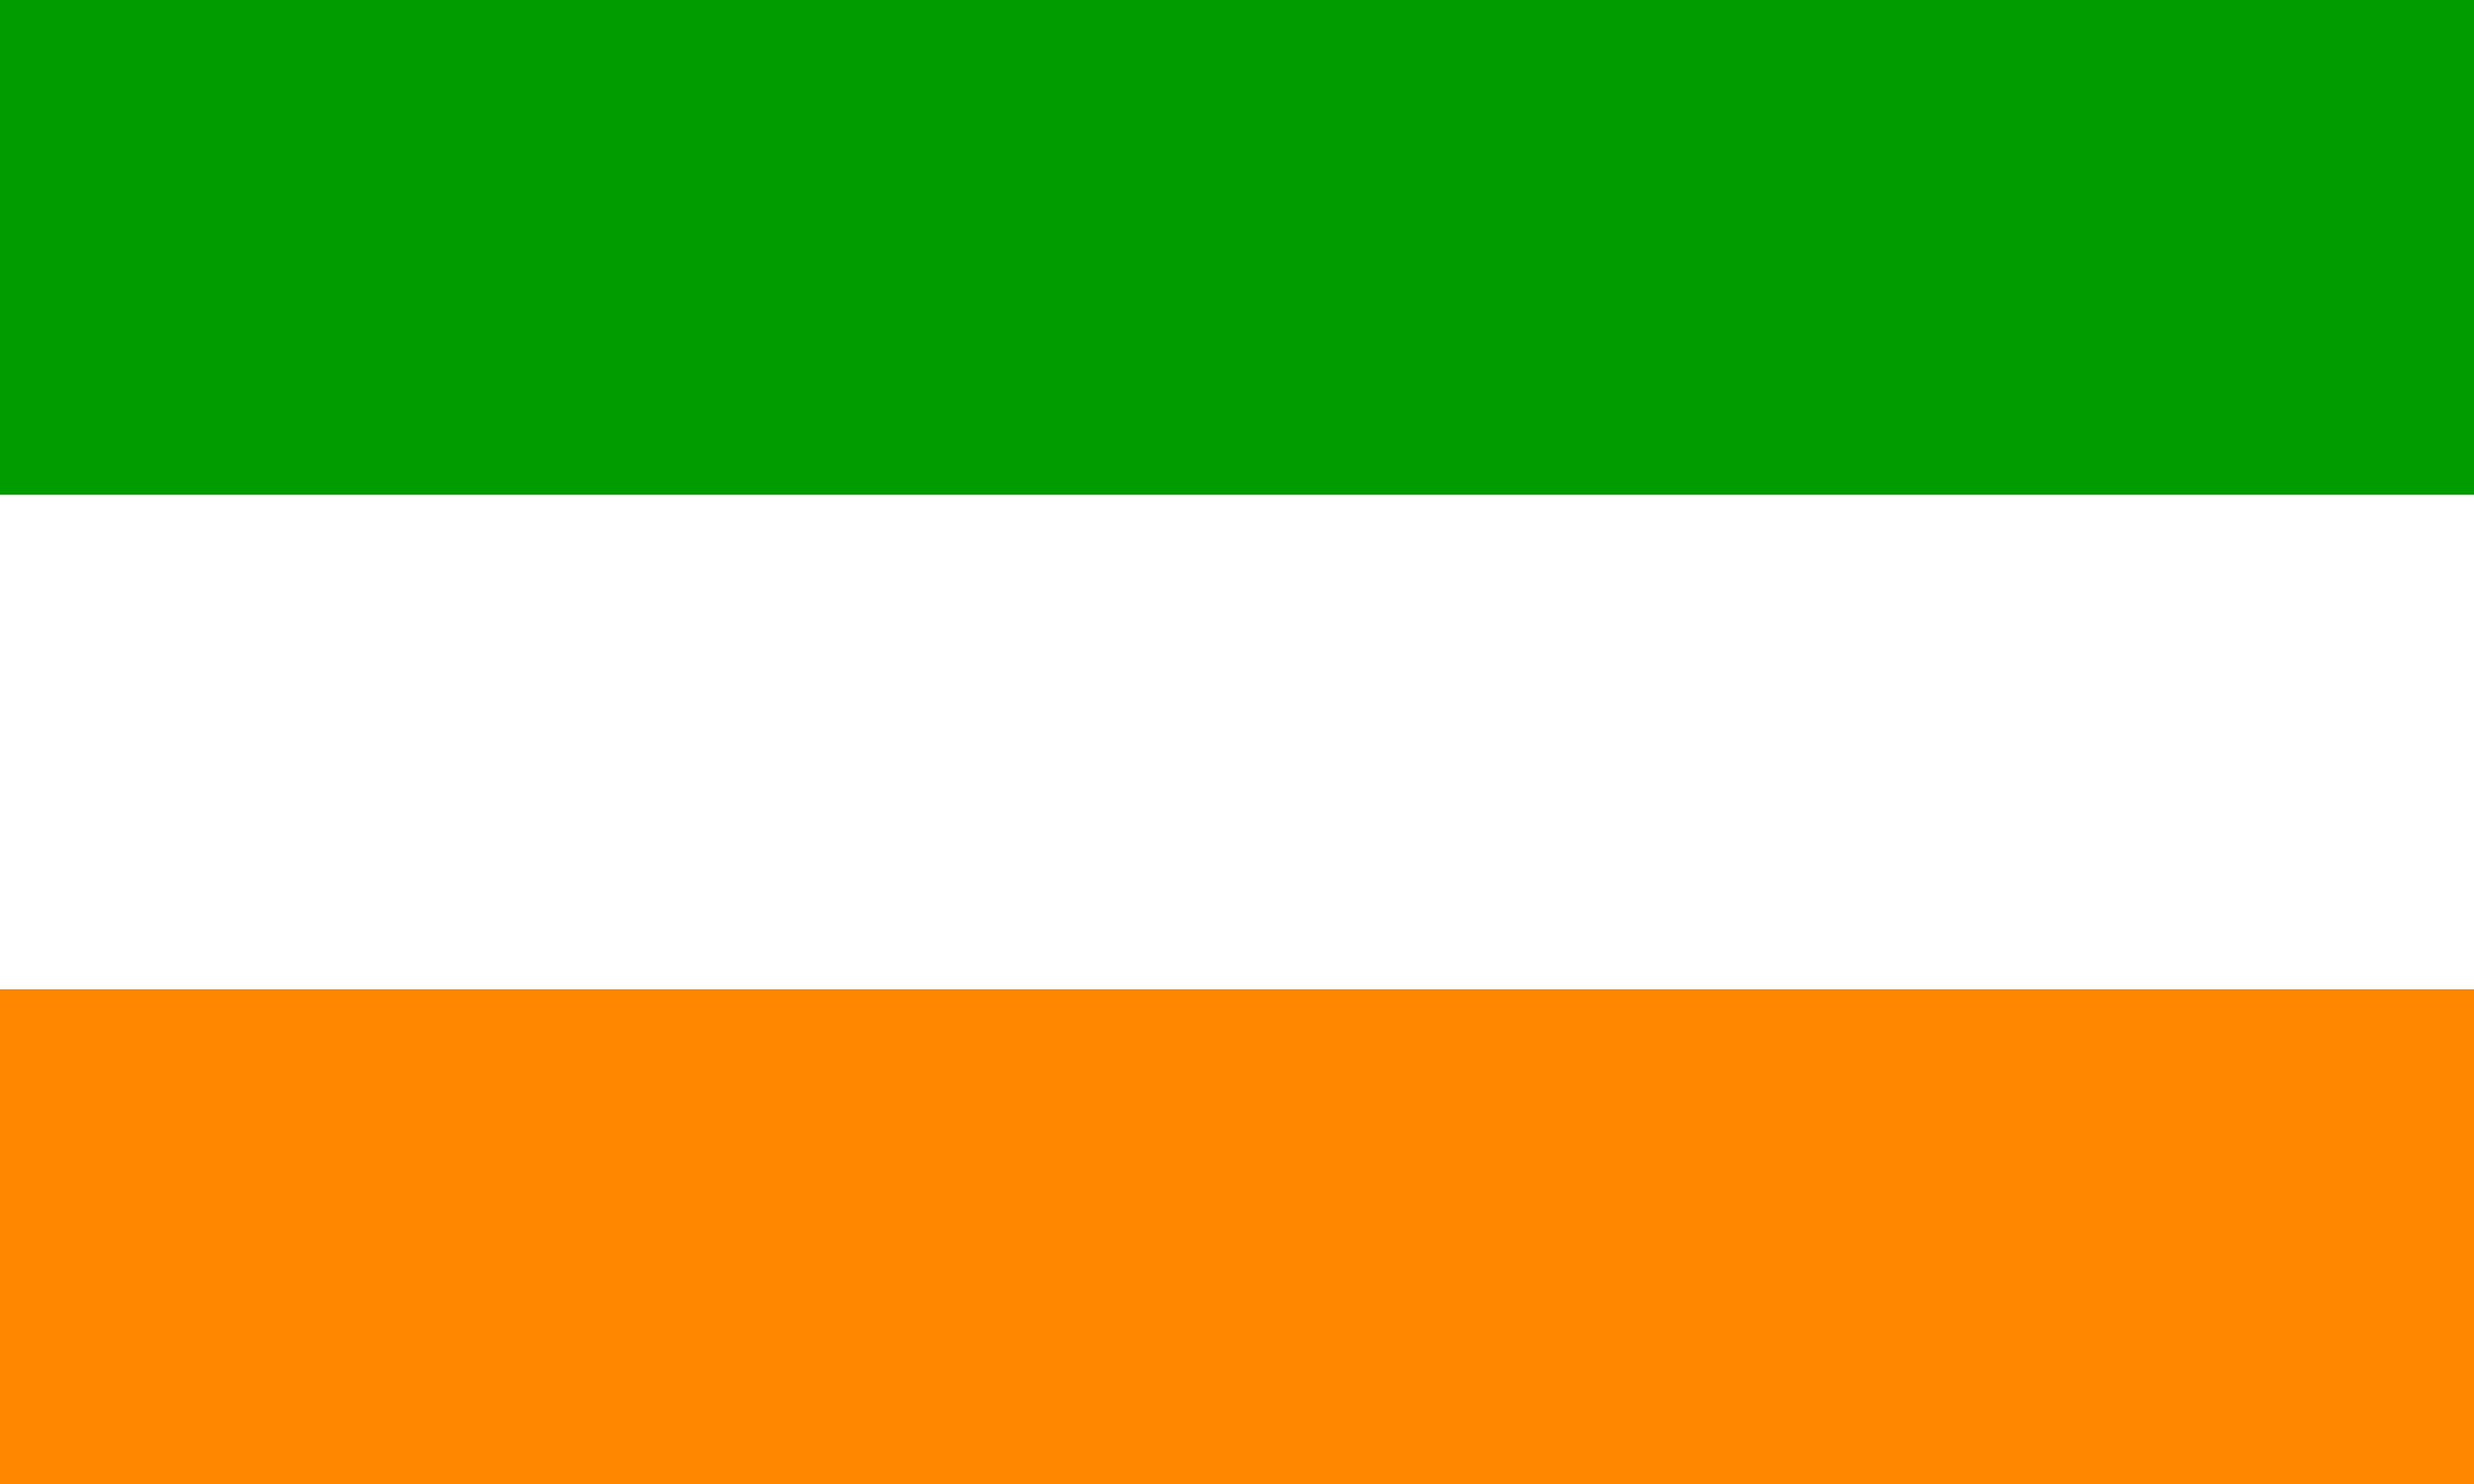
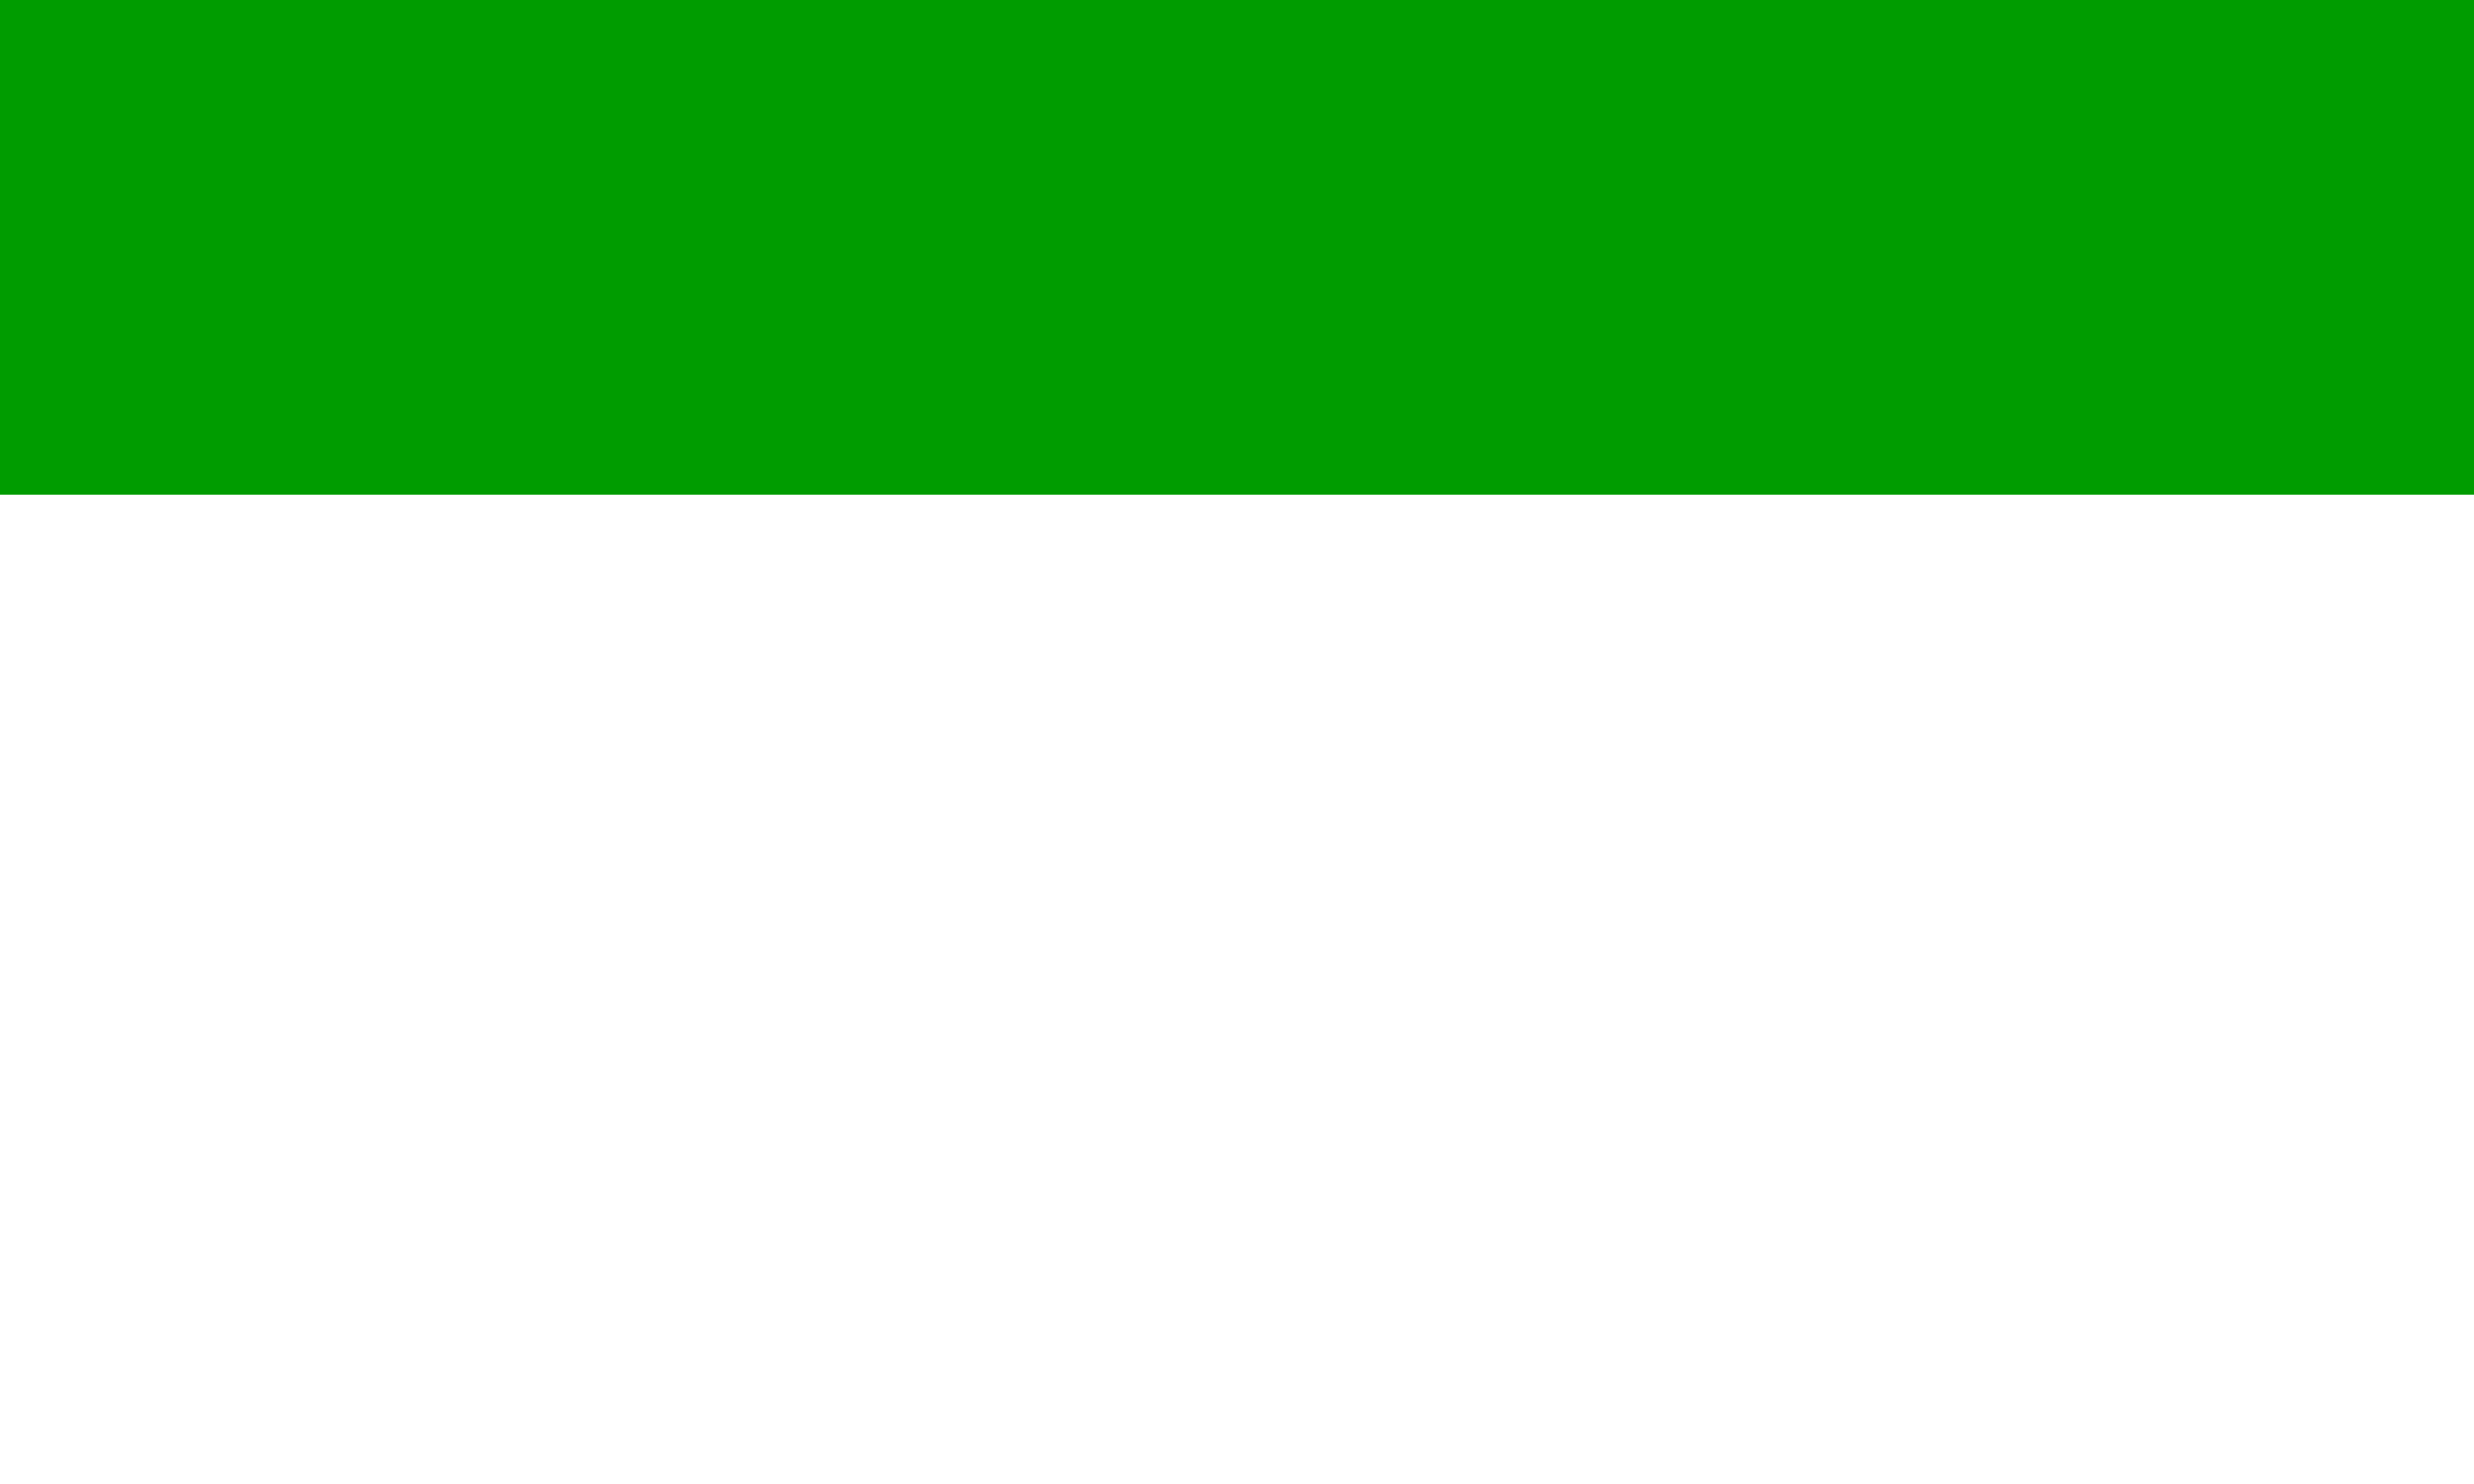
<svg xmlns="http://www.w3.org/2000/svg" width="1000" height="600" viewBox="0 0 264.583 158.75">
  <path style="opacity:1;fill:#009c00;fill-opacity:1;stroke-width:2.106;stroke-linecap:round;stroke-linejoin:round;paint-order:fill markers stroke" d="M0 0h264.583v158.75H0z" />
  <path style="fill:#fff;fill-opacity:1;stroke-width:2.632;stroke-linecap:round;stroke-linejoin:round;paint-order:fill markers stroke" d="M0 52.917h264.583V158.75H0z" />
-   <path style="opacity:1;fill:#ff8700;fill-opacity:1;stroke-width:1.861;stroke-linecap:round;stroke-linejoin:round;paint-order:fill markers stroke" d="M0 105.833h264.583v52.917H0z" />
</svg>